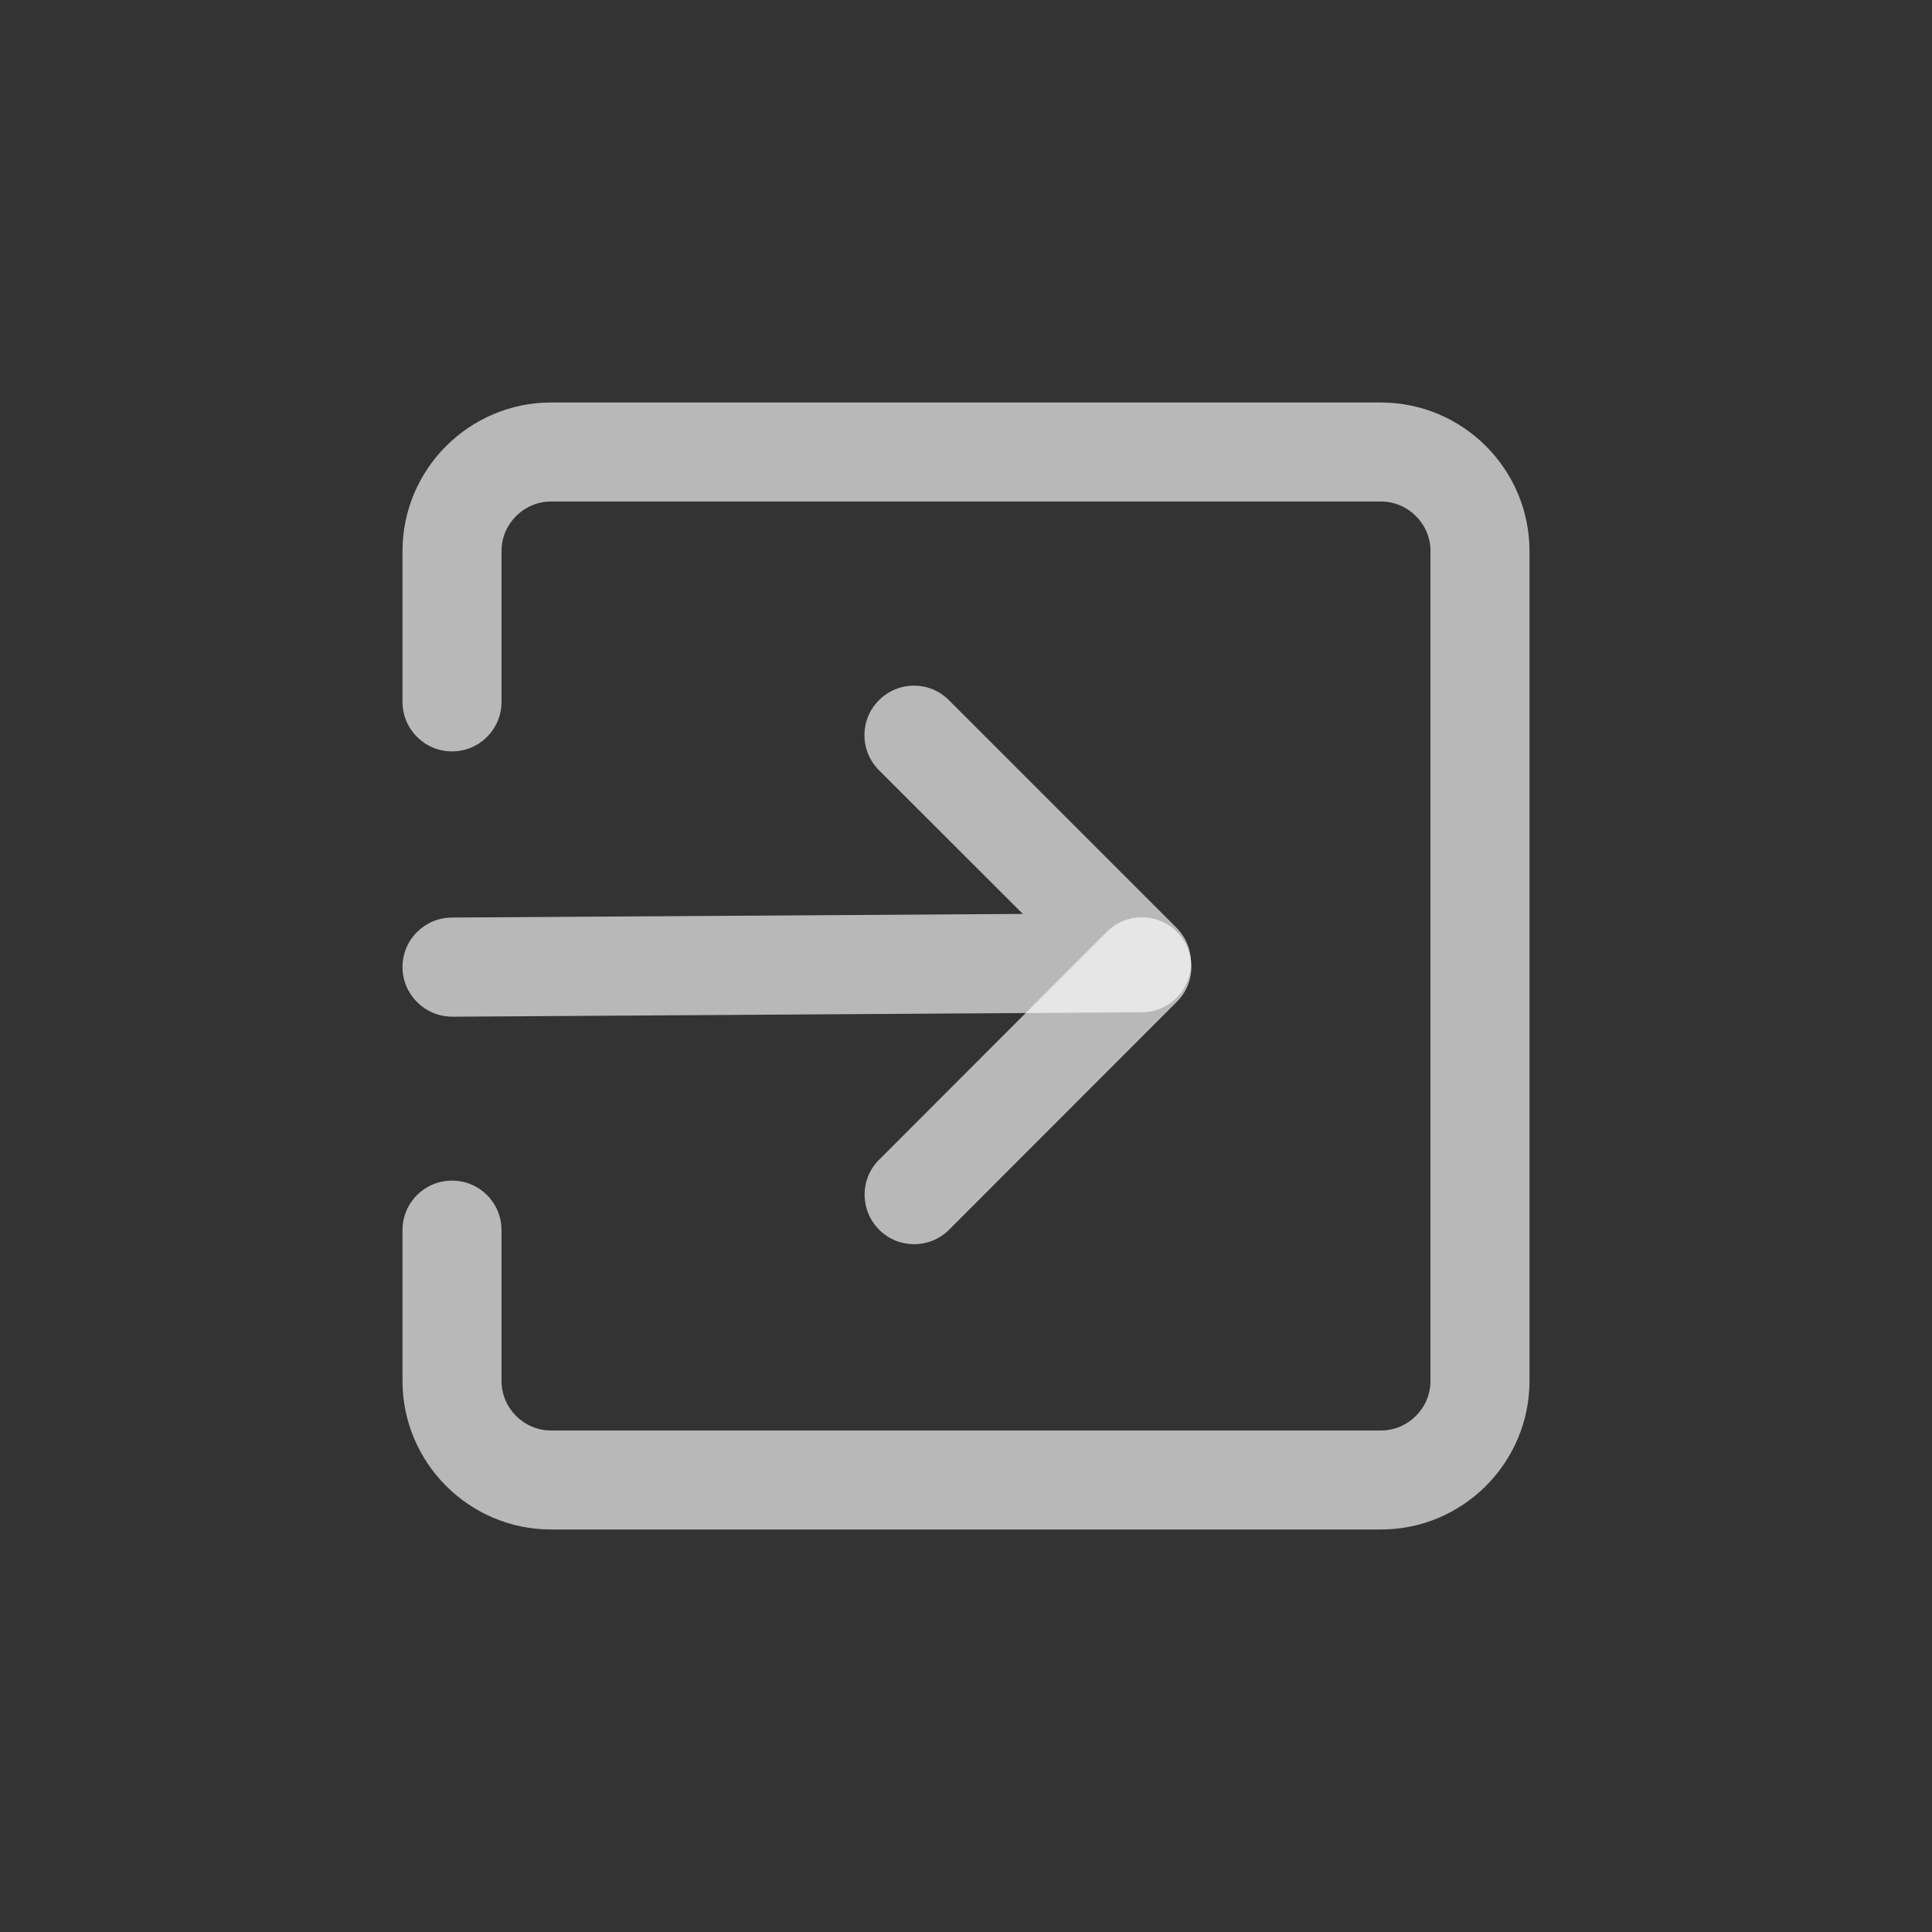
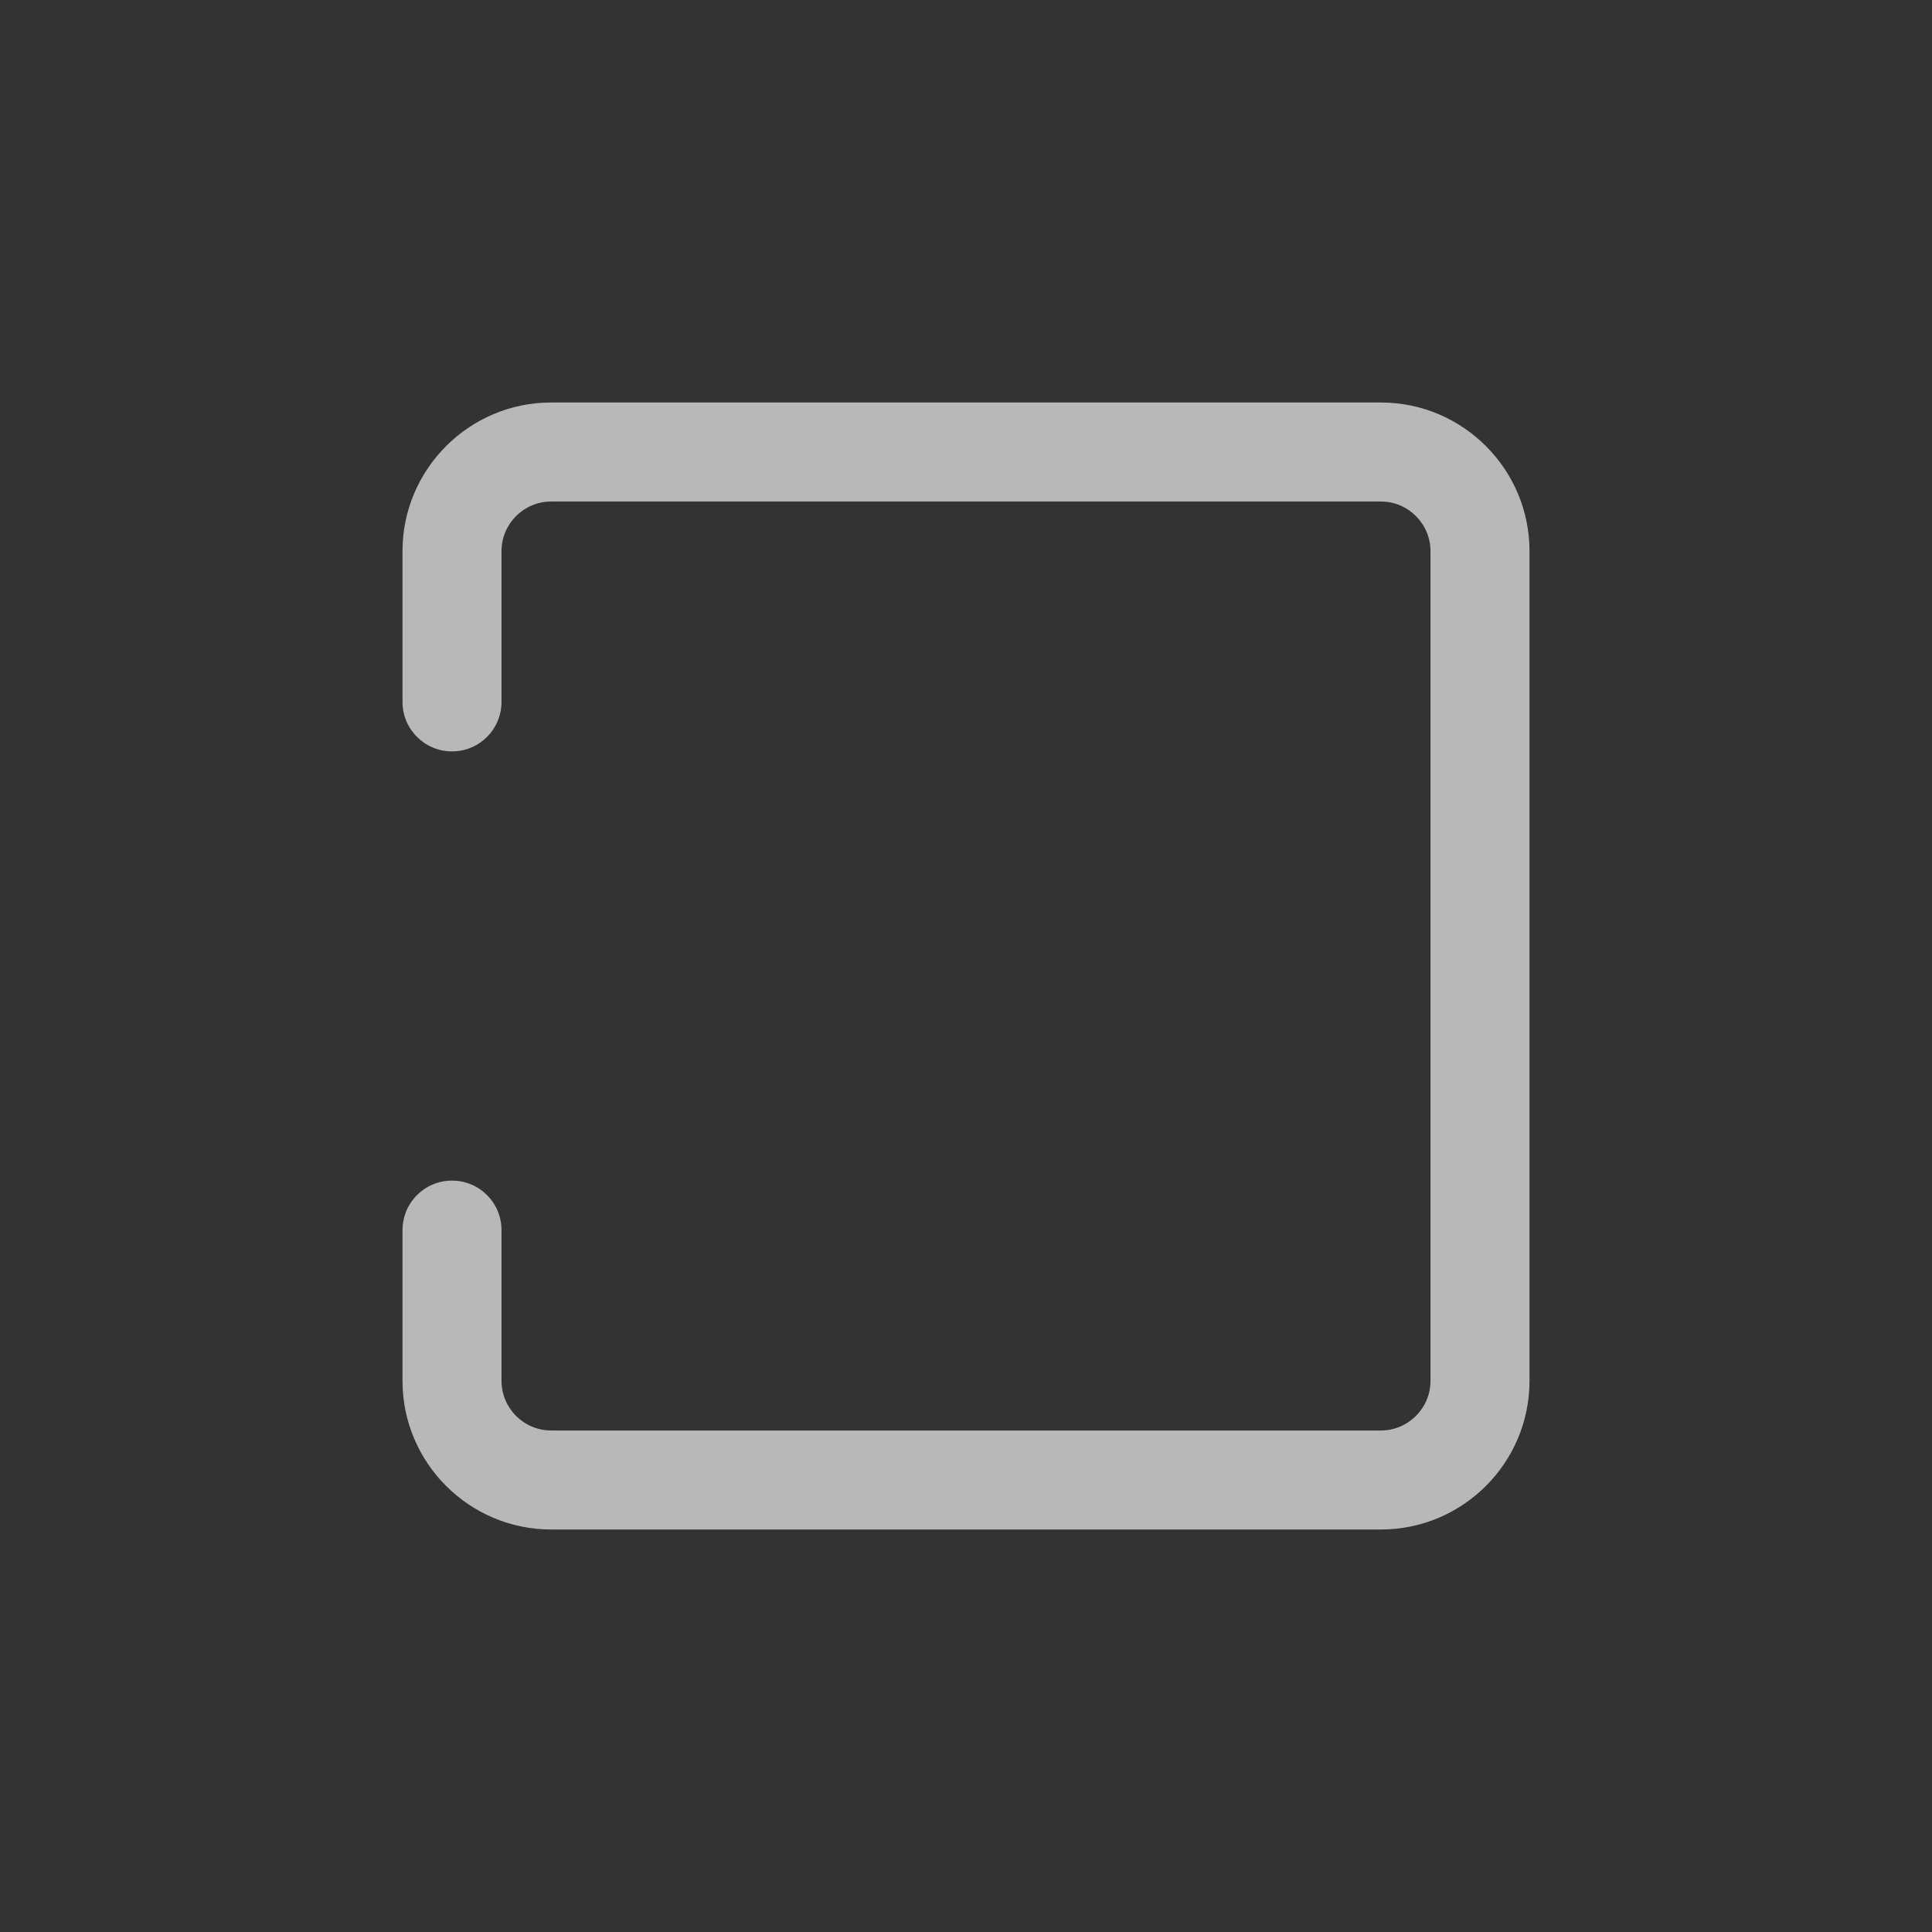
<svg xmlns="http://www.w3.org/2000/svg" width="24" height="24" viewBox="0 0 24 24" fill="none">
  <rect x="0" y="0" width="24" height="24" fill="#333333" stroke="none" />
  <path d="M17.154 19H6.846C5.829 19 5 18.172 5 17.154V15.281C5 14.941 5.275 14.666 5.615 14.666C5.956 14.666 6.23 14.941 6.23 15.281V17.154C6.23 17.493 6.507 17.77 6.846 17.77H17.154C17.493 17.77 17.77 17.493 17.77 17.154V6.846C17.77 6.507 17.493 6.23 17.154 6.23H6.846C6.507 6.23 6.23 6.507 6.23 6.846V8.719C6.23 9.059 5.956 9.334 5.615 9.334C5.275 9.334 5 9.059 5 8.719V6.846C5 5.829 5.829 5 6.846 5H17.154C18.172 5 19 5.829 19 6.846V17.154C19 18.172 18.172 19 17.154 19Z" fill="white" fill-opacity="0.65" />
-   <path d="M5.615 12.629C5.278 12.629 5.003 12.355 5 12.018C4.997 11.677 5.272 11.401 5.611 11.398L12.706 11.353L10.919 9.568C10.678 9.327 10.678 8.937 10.919 8.698C11.159 8.457 11.549 8.457 11.788 8.698L14.615 11.525C14.79 11.7 14.844 11.964 14.749 12.194C14.655 12.424 14.432 12.574 14.185 12.575L5.619 12.63C5.618 12.629 5.617 12.629 5.615 12.629Z" fill="white" fill-opacity="0.65" />
-   <path d="M11.355 15.456C11.198 15.456 11.041 15.396 10.921 15.276C10.68 15.035 10.68 14.645 10.921 14.406L13.749 11.576C13.99 11.335 14.38 11.335 14.619 11.576C14.86 11.817 14.86 12.206 14.619 12.445L11.79 15.276C11.67 15.396 11.513 15.456 11.355 15.456Z" fill="white" fill-opacity="0.65" />
</svg>